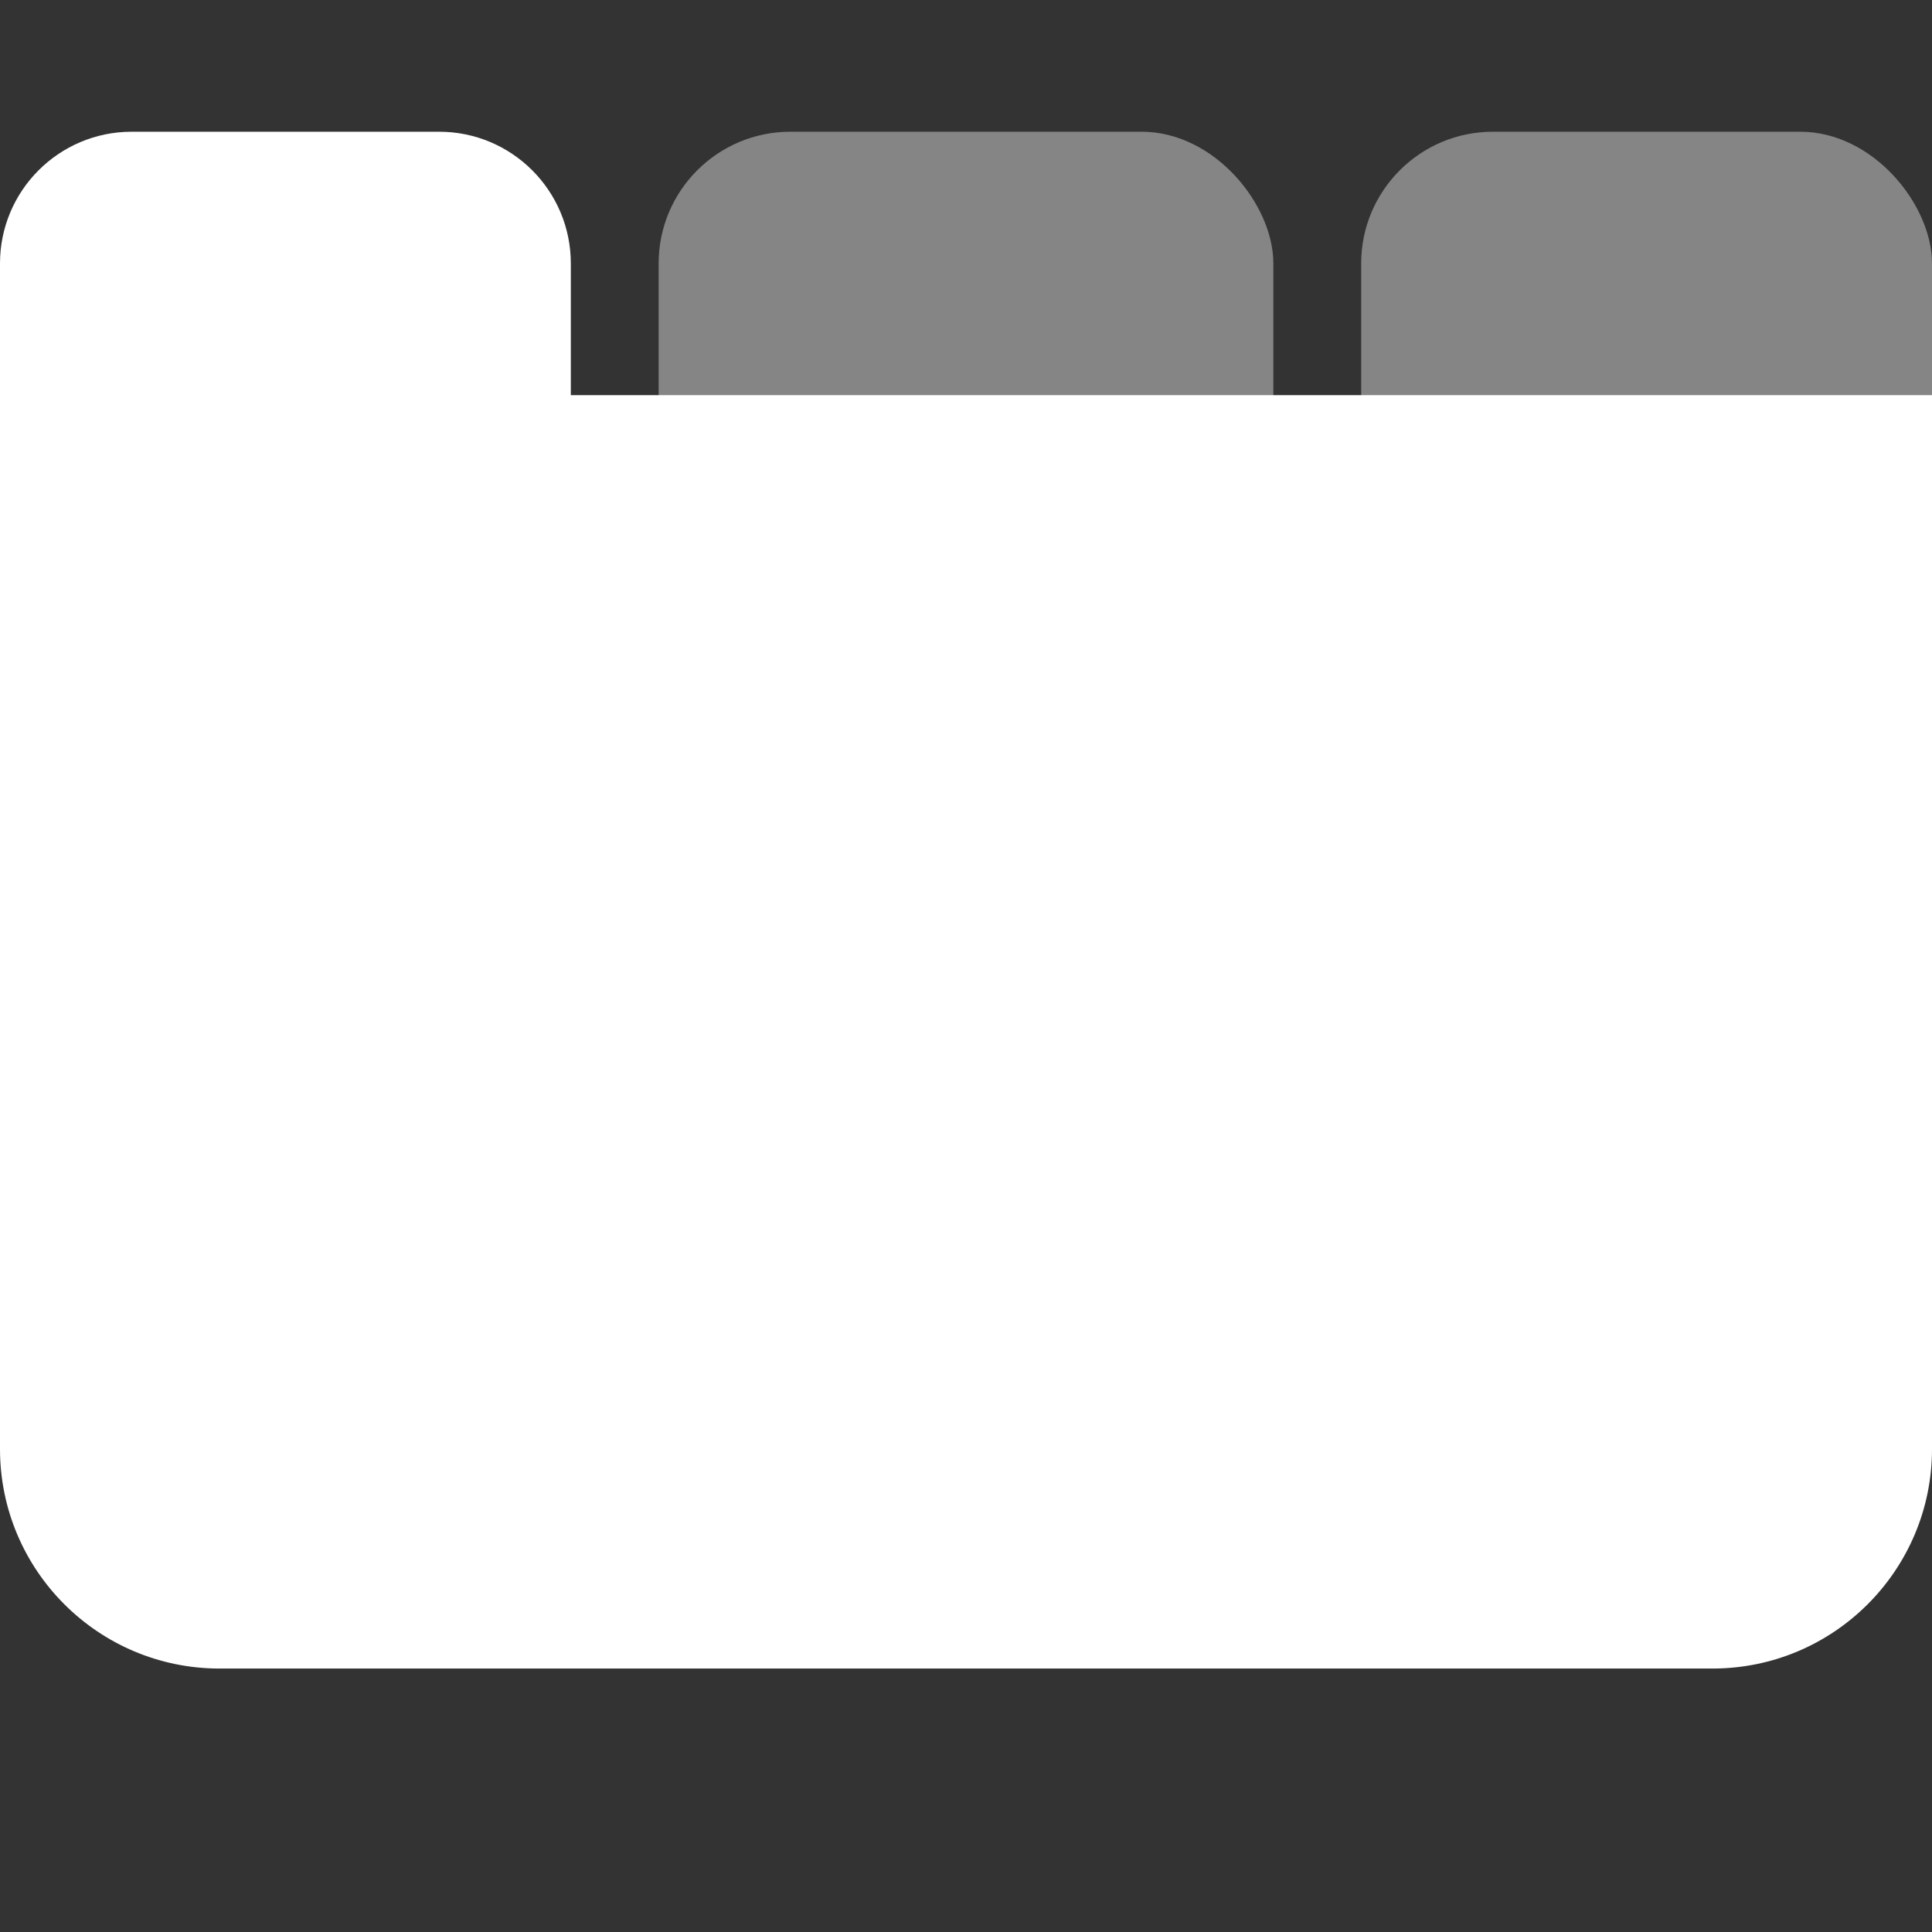
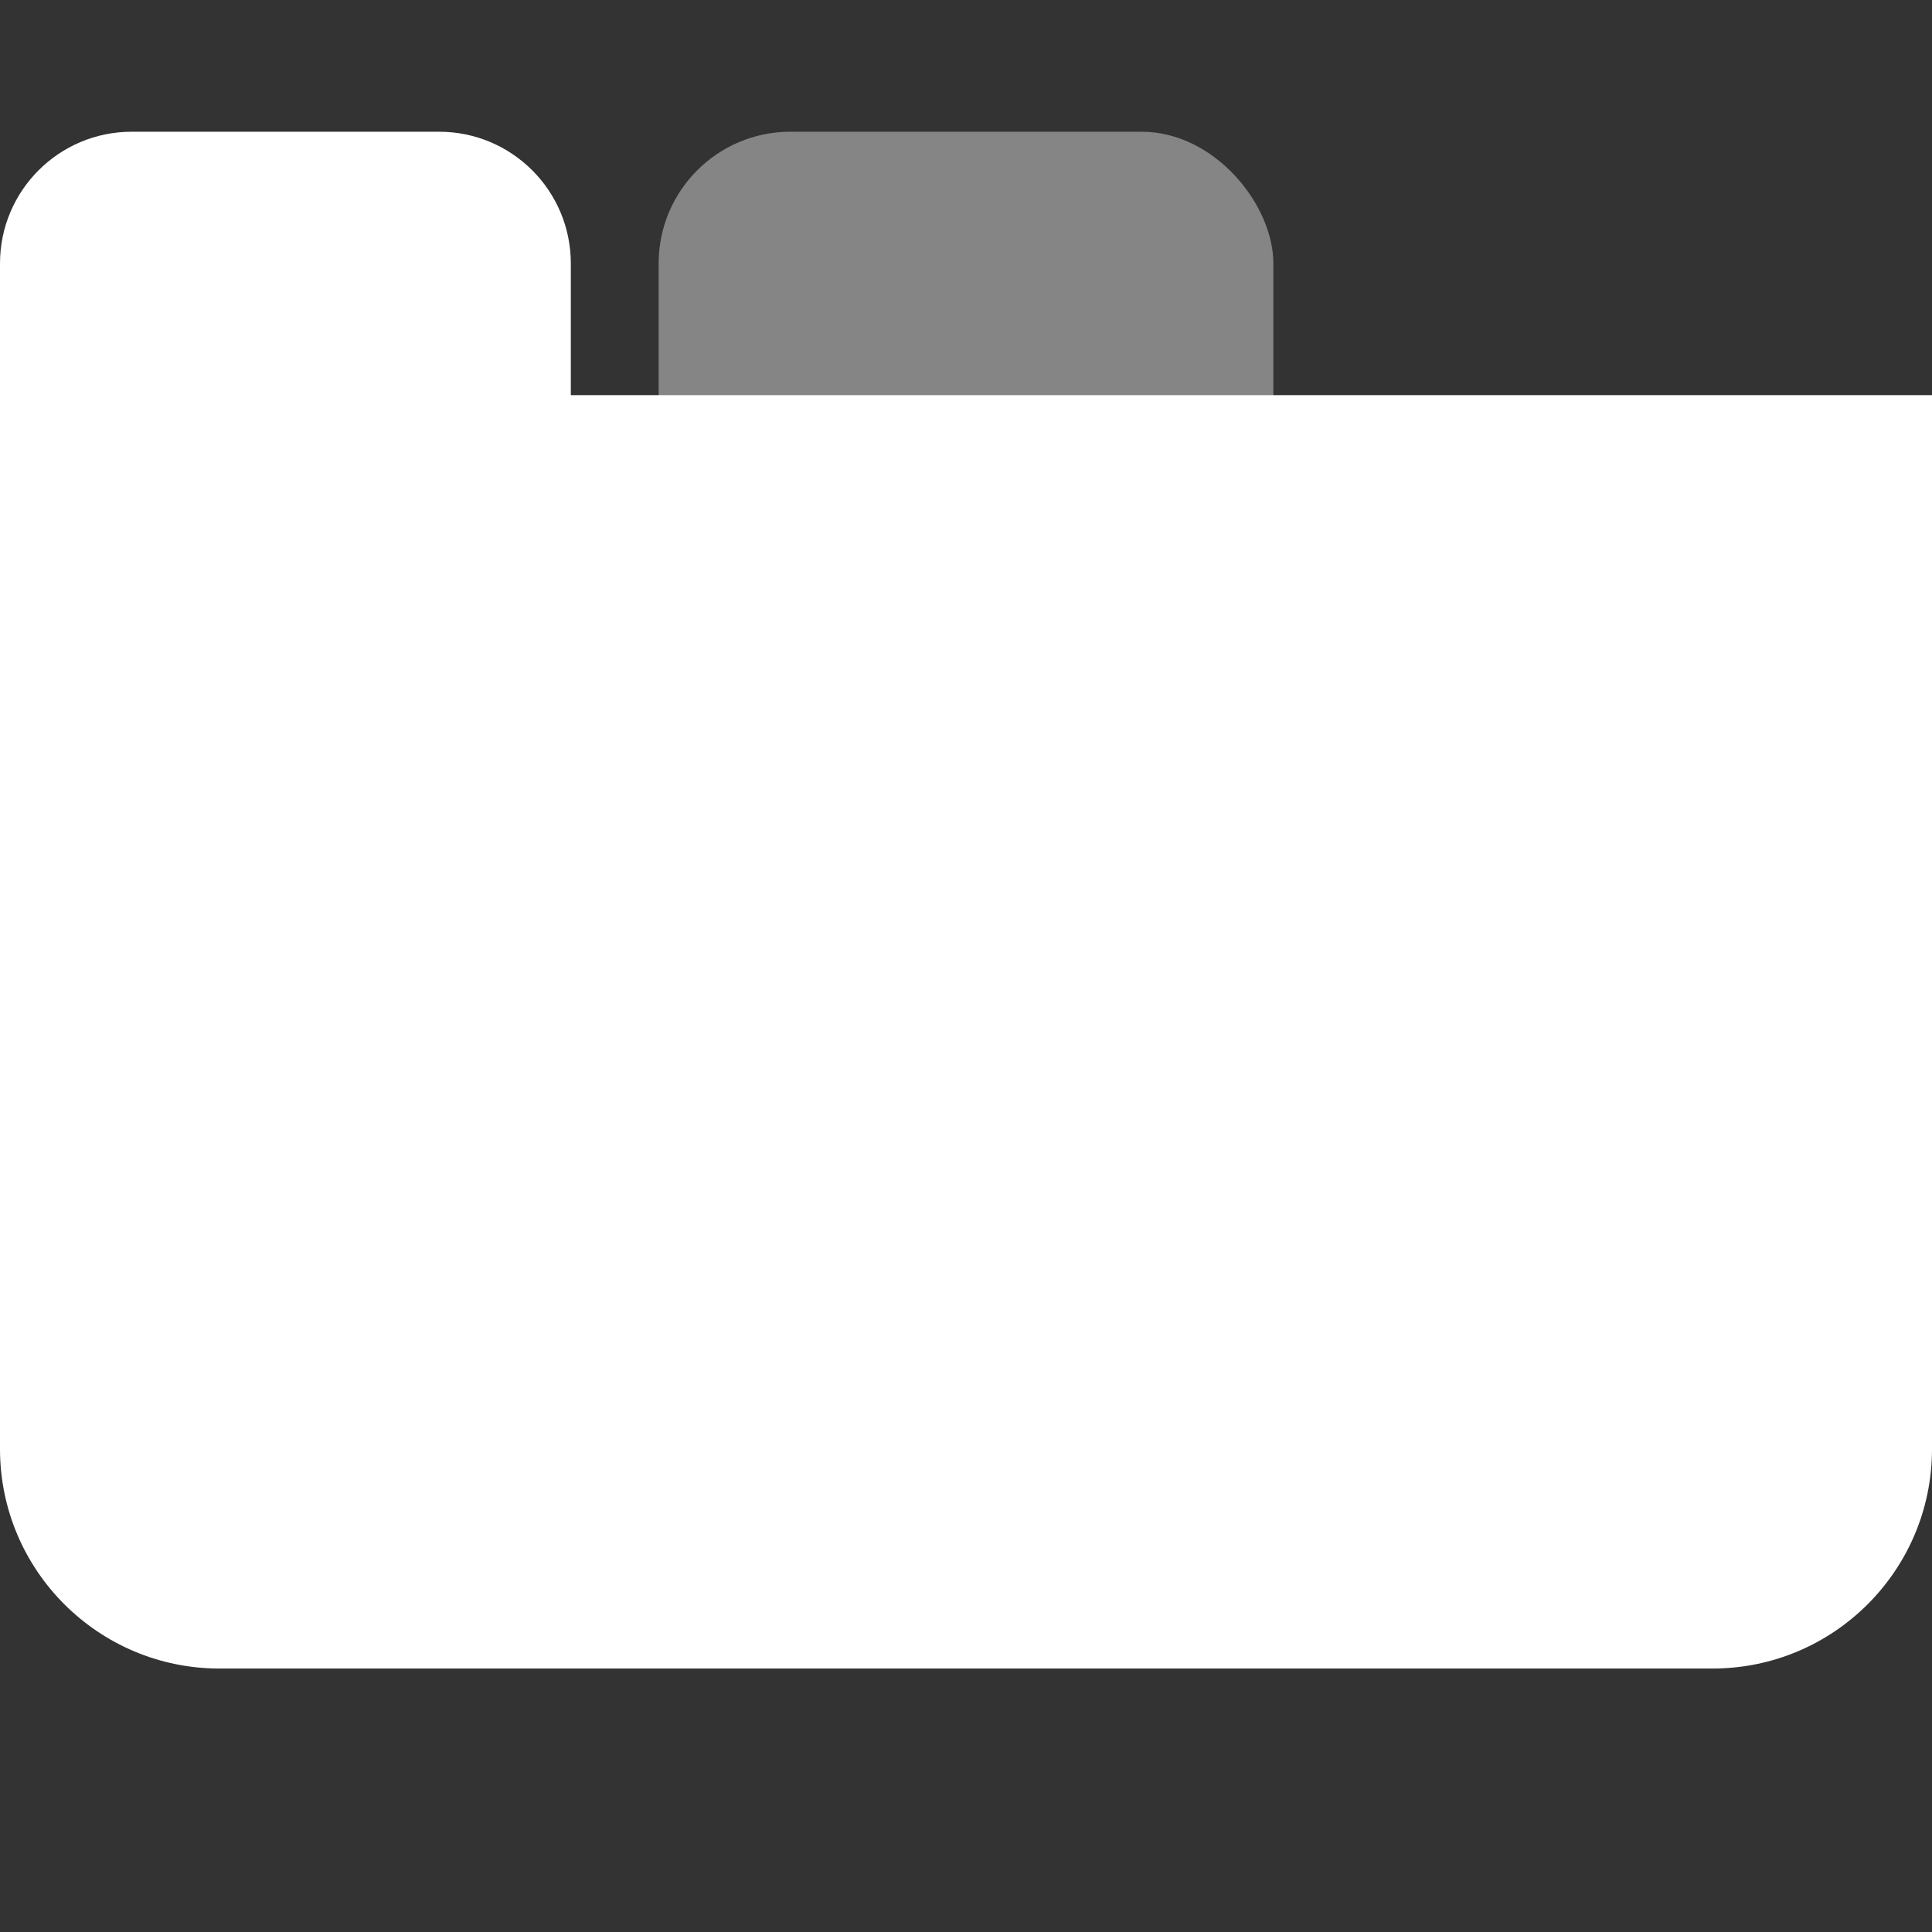
<svg xmlns="http://www.w3.org/2000/svg" width="44" height="44" viewBox="0 0 44 44" fill="none">
  <rect x="0" y="0" width="44" height="44" fill="#333333" stroke="none" />
-   <path fill-rule="evenodd" clip-rule="evenodd" d="M3 3C1.343 3 0 4.343 0 6V9V17V33C0 35.761 2.239 38 5 38H39C41.761 38 44 35.761 44 33V9H13V6C13 4.343 11.657 3 10 3H3Z" fill="white" />
+   <path fill-rule="evenodd" clip-rule="evenodd" d="M3 3C1.343 3 0 4.343 0 6V9V17V33C0 35.761 2.239 38 5 38H39C41.761 38 44 35.761 44 33V9H13V6C13 4.343 11.657 3 10 3H3" fill="white" />
  <rect opacity="0.4" x="15" y="3" width="14" height="12" rx="3" fill="white" />
-   <rect opacity="0.4" x="31" y="3" width="13" height="12" rx="3" fill="white" />
</svg>